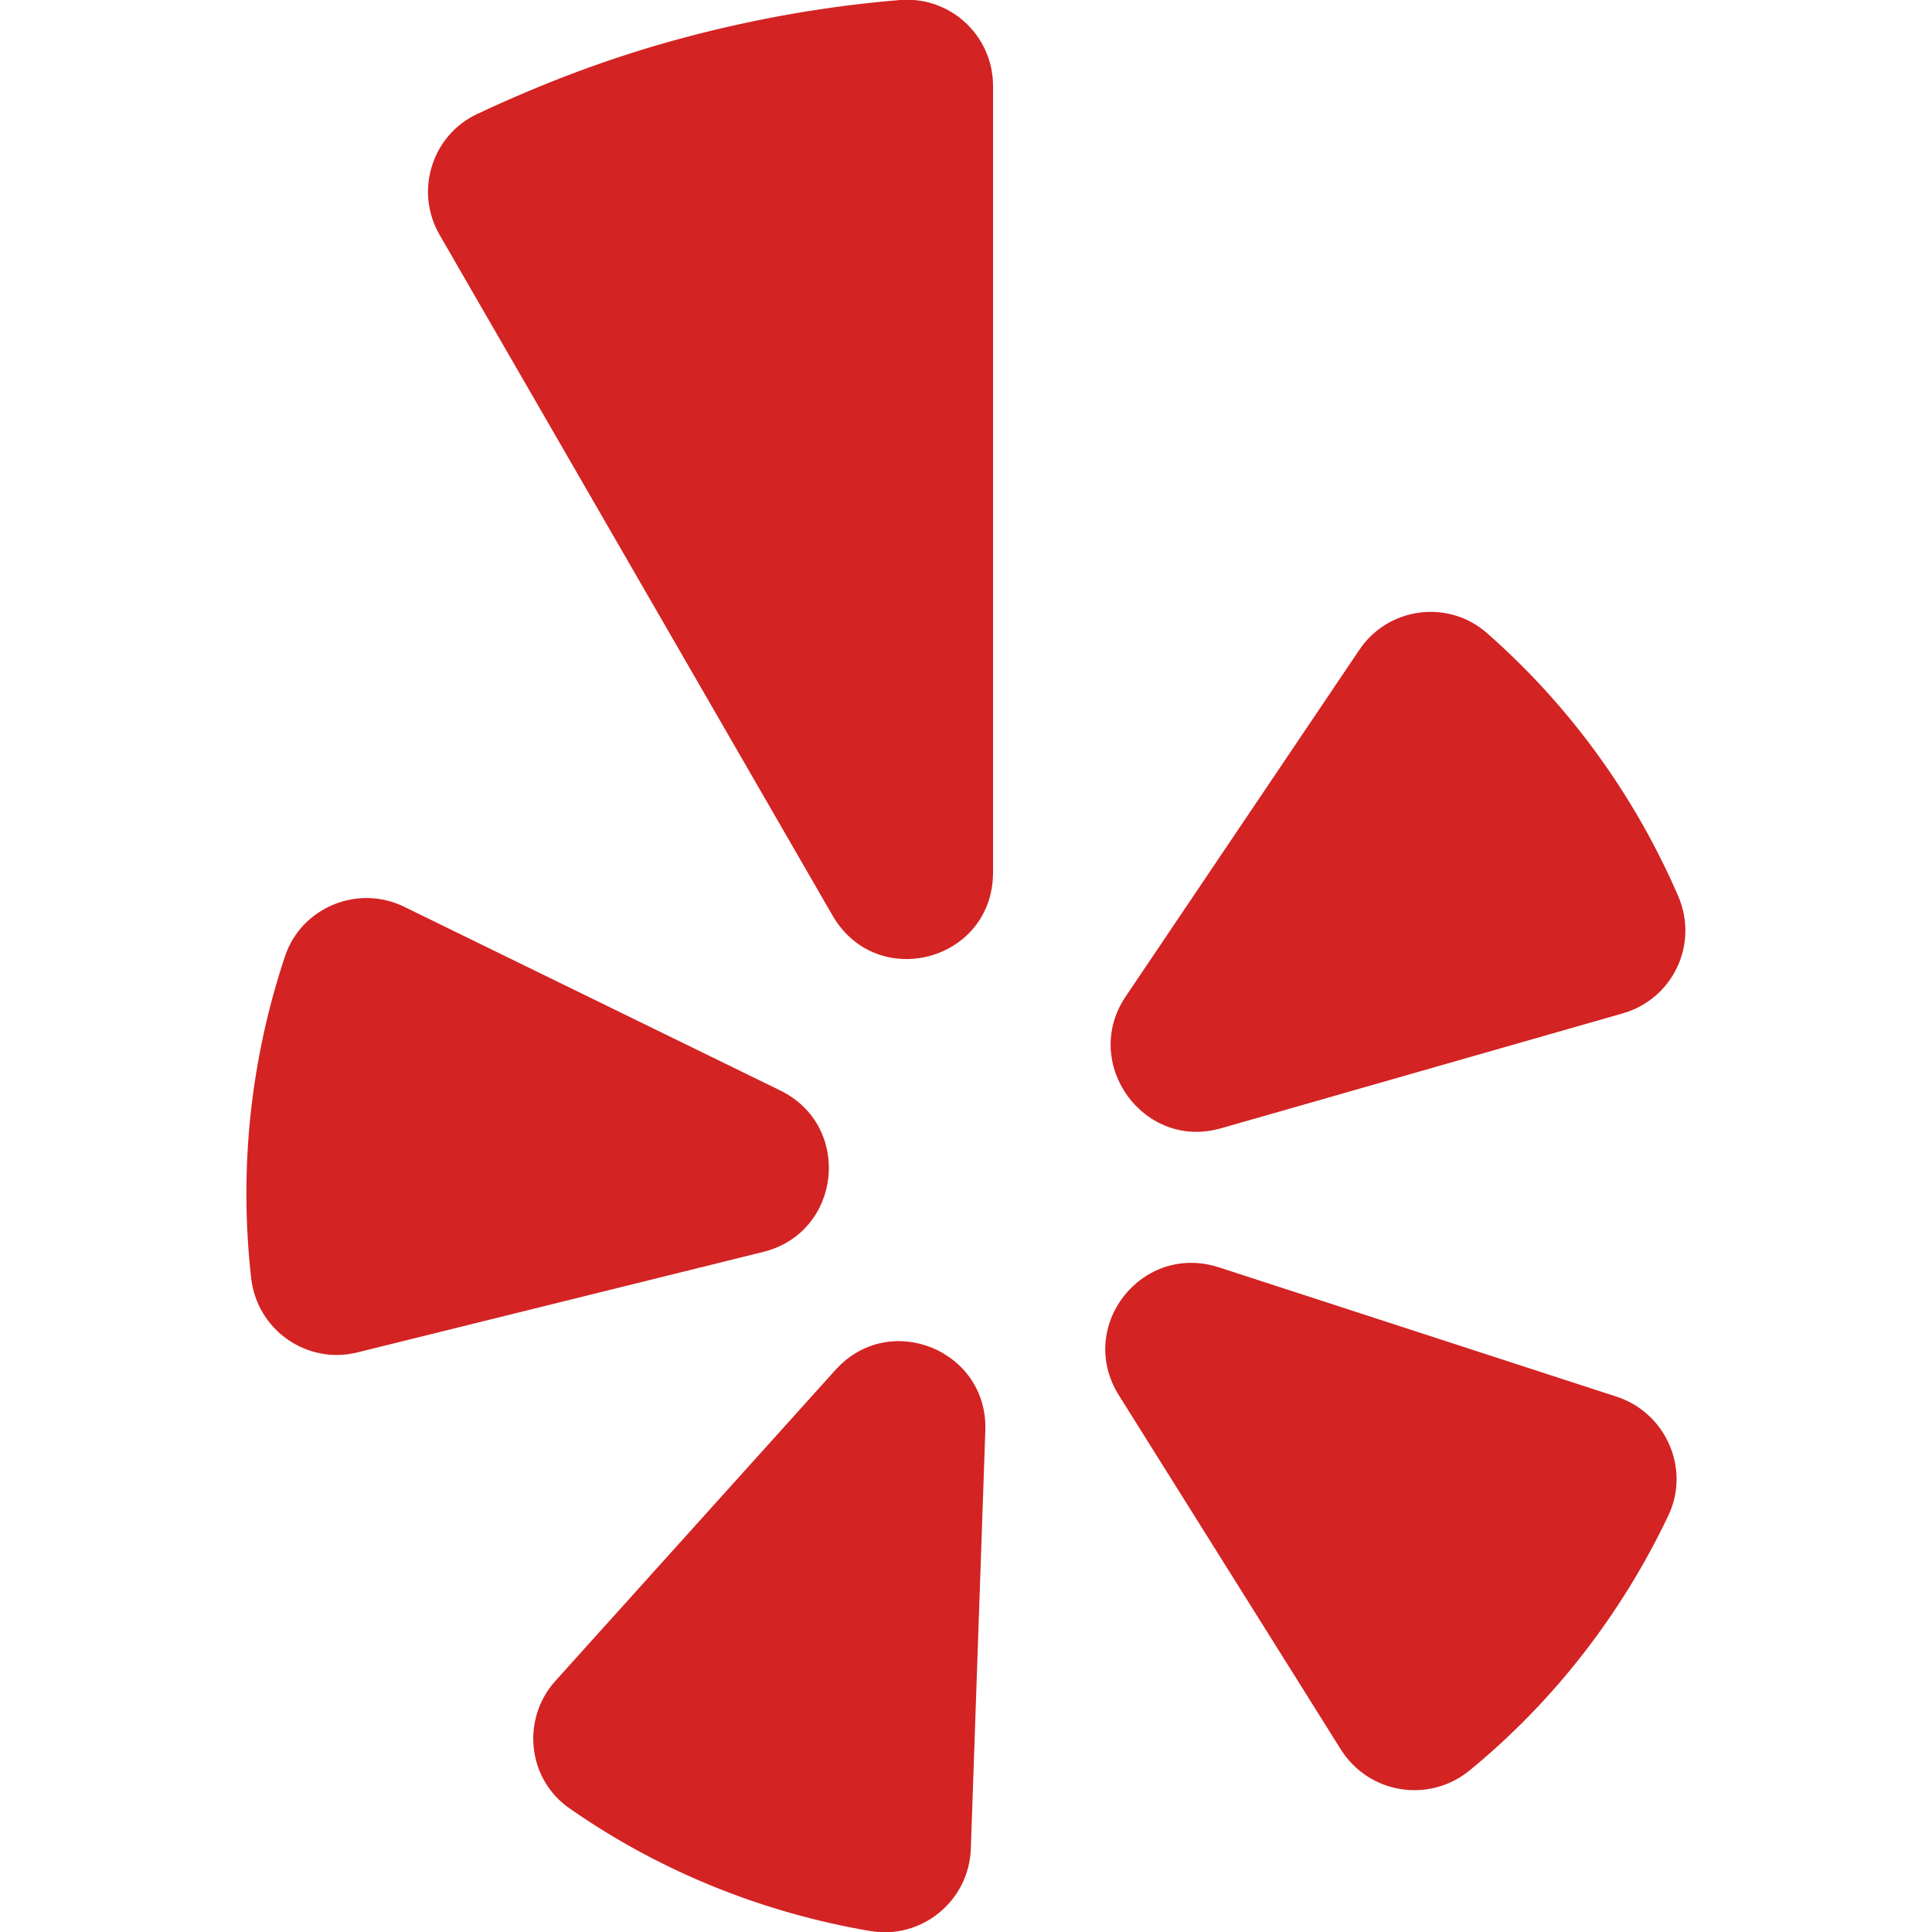
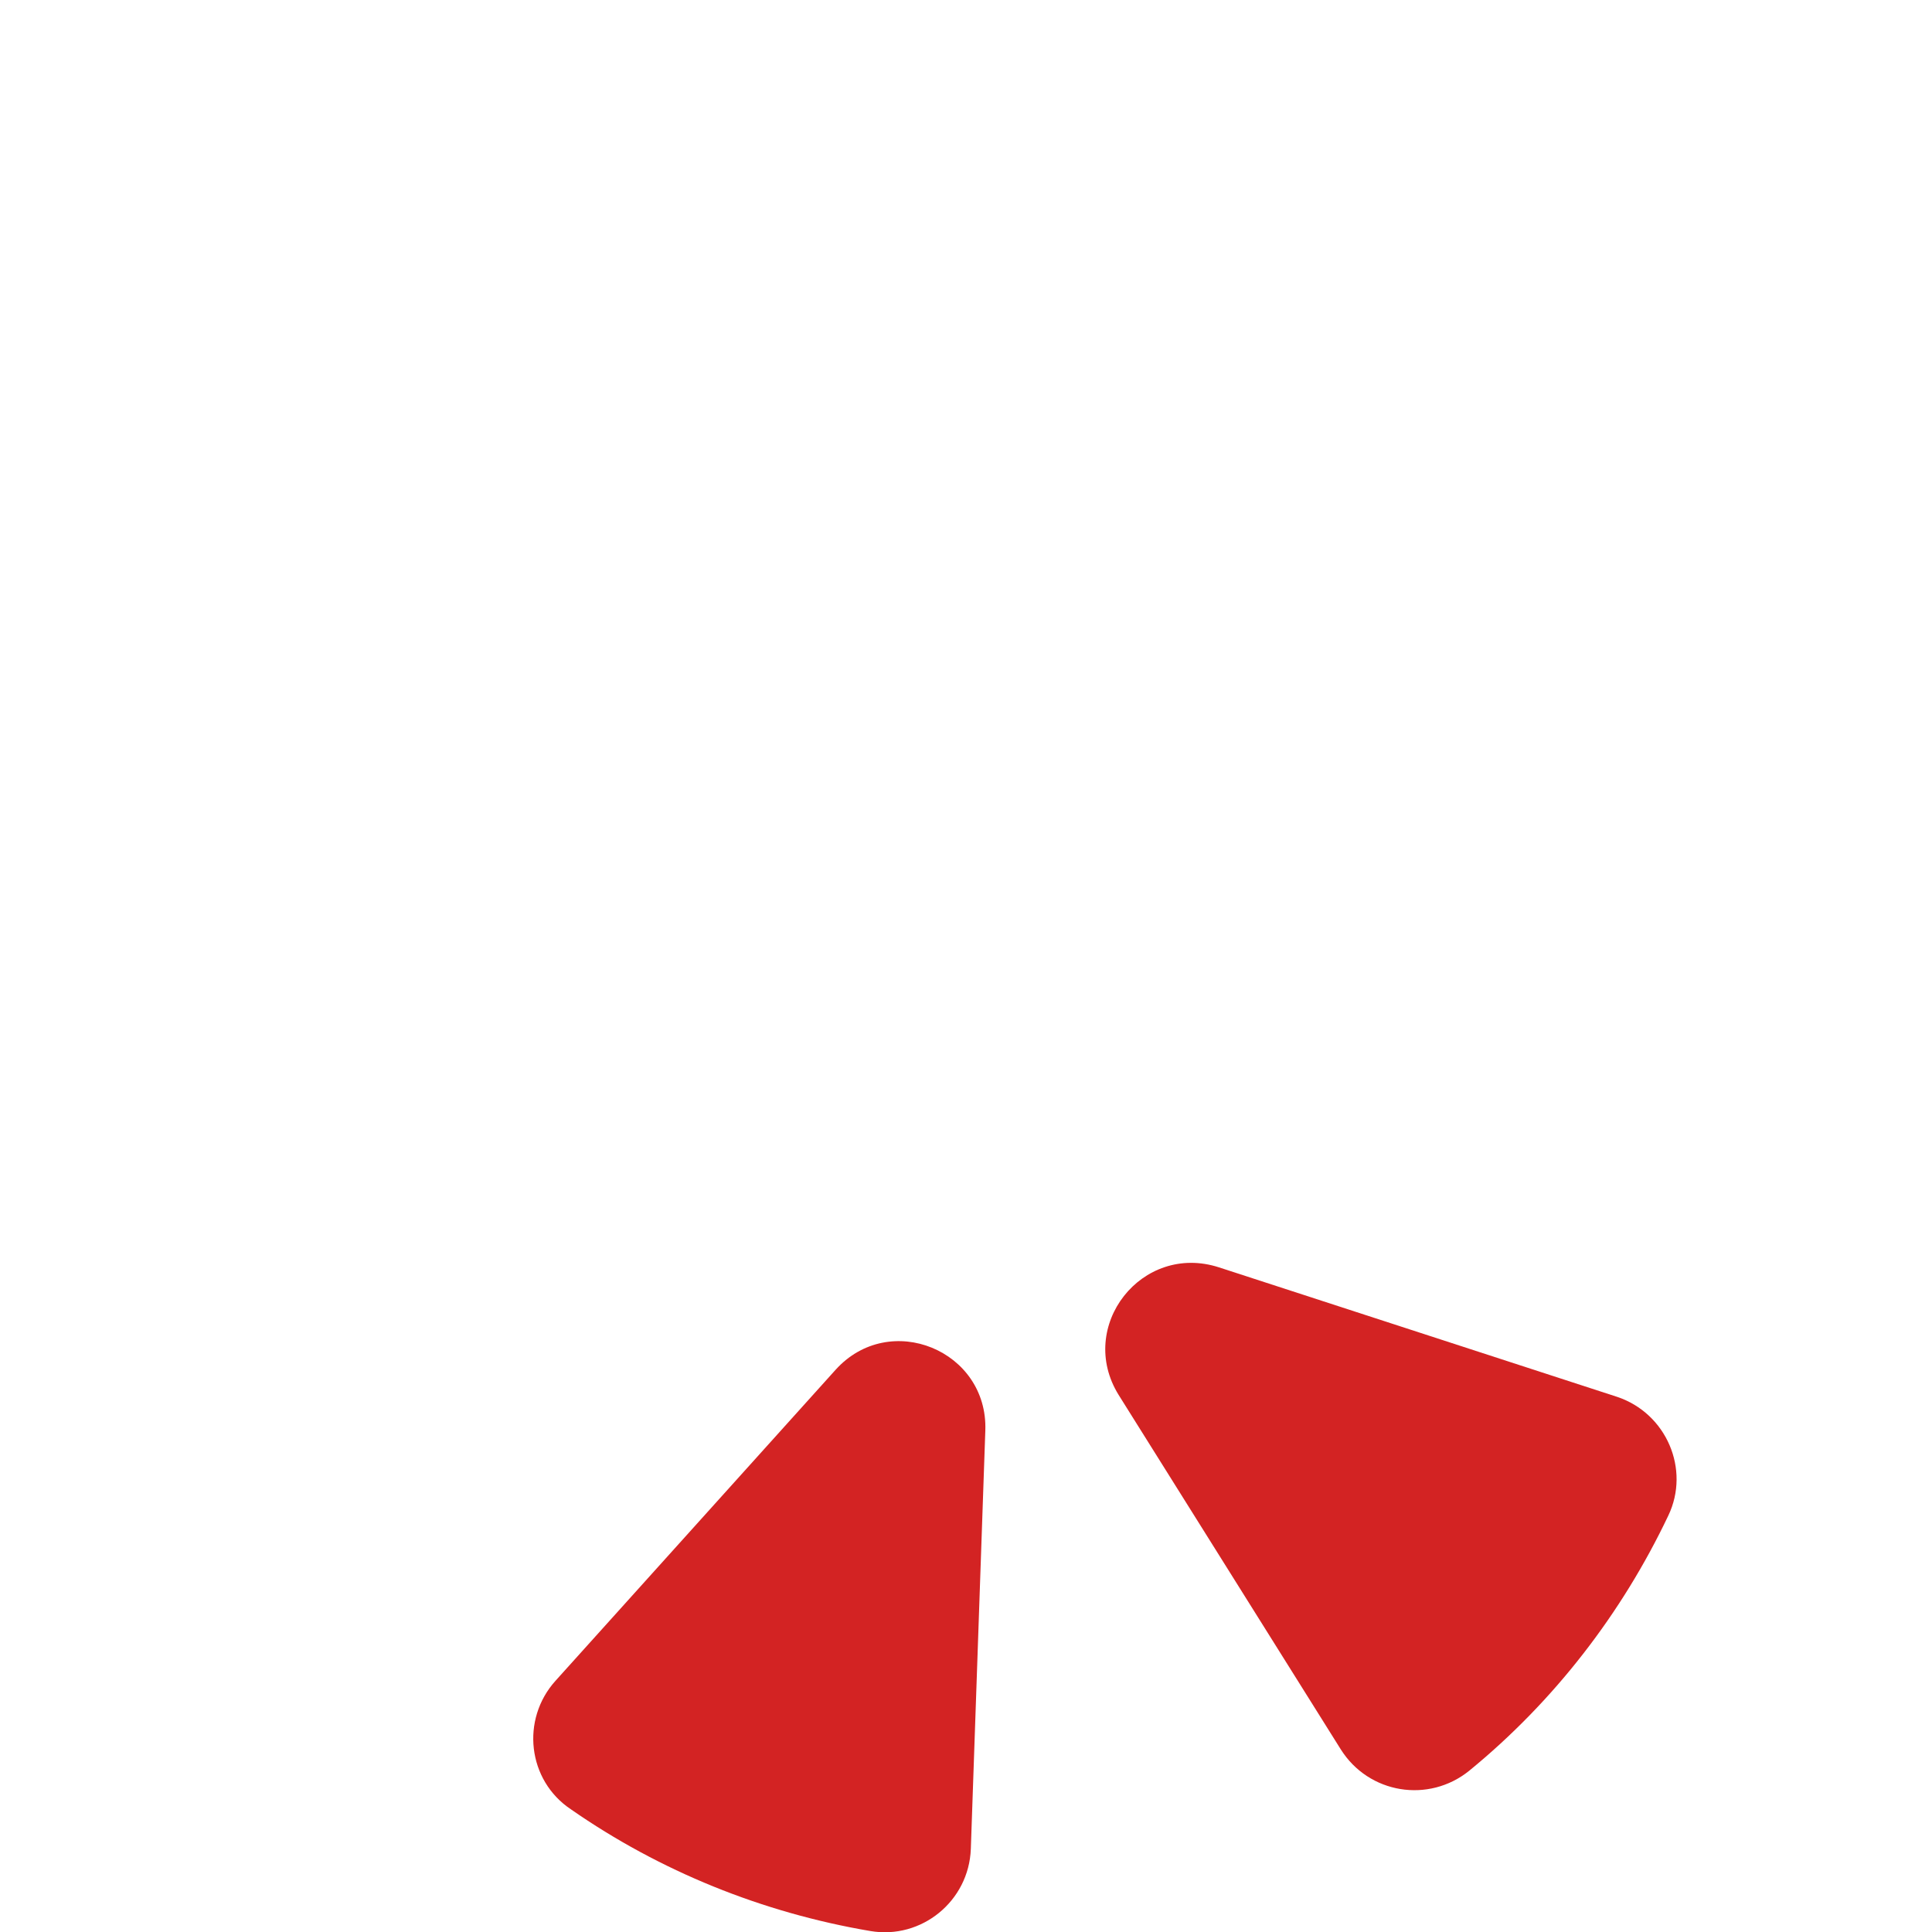
<svg xmlns="http://www.w3.org/2000/svg" version="1.1" id="logos" x="0px" y="0px" viewBox="0 0 200 200" style="enable-background:new 0 0 200 200;" xml:space="preserve">
  <style type="text/css">
	.st0{fill-rule:evenodd;clip-rule:evenodd;fill:#D32323;}
</style>
  <g>
-     <path class="st0" d="M41.9,93.9l38.9,19c7.5,3.7,6.3,14.7-1.8,16.7L37,140c-5.2,1.3-10.4-2.3-11-7.7c-1.3-11.5,0-22.8,3.5-33.3   C31.2,93.9,37.1,91.5,41.9,93.9z" />
    <path class="st0" d="M57.5,174l29-32.2c5.6-6.2,15.8-2,15.5,6.3l-1.5,43.3c-0.2,5.4-5.1,9.4-10.4,8.5c-11.2-1.9-21.8-6.2-31-12.6   C54.6,184.3,53.9,178,57.5,174z" />
    <path class="st0" d="M126.2,131.2l41.2,13.4c5.1,1.7,7.6,7.5,5.3,12.3c-4.8,10.1-11.8,19.2-20.6,26.4c-4.2,3.4-10.4,2.4-13.3-2.2   l-23-36.7C111.4,137.3,118.2,128.6,126.2,131.2z" />
-     <path class="st0" d="M168,104.9l-41.6,11.9c-8,2.3-14.5-6.7-9.9-13.6l24.2-35.9c3-4.5,9.3-5.3,13.3-1.7   c8.3,7.3,15.1,16.5,19.7,27.1C175.9,97.7,173.2,103.4,168,104.9z" />
-     <path class="st0" d="M70.8,3.9c-7.5,2-14.6,4.7-21.4,7.9c-4.7,2.2-6.5,8-3.9,12.5l40.7,70.5c4.6,7.9,16.6,4.7,16.6-4.5V8.9   c0-5.2-4.4-9.3-9.6-8.9C85.8,0.6,78.3,1.9,70.8,3.9z" />
  </g>
</svg>